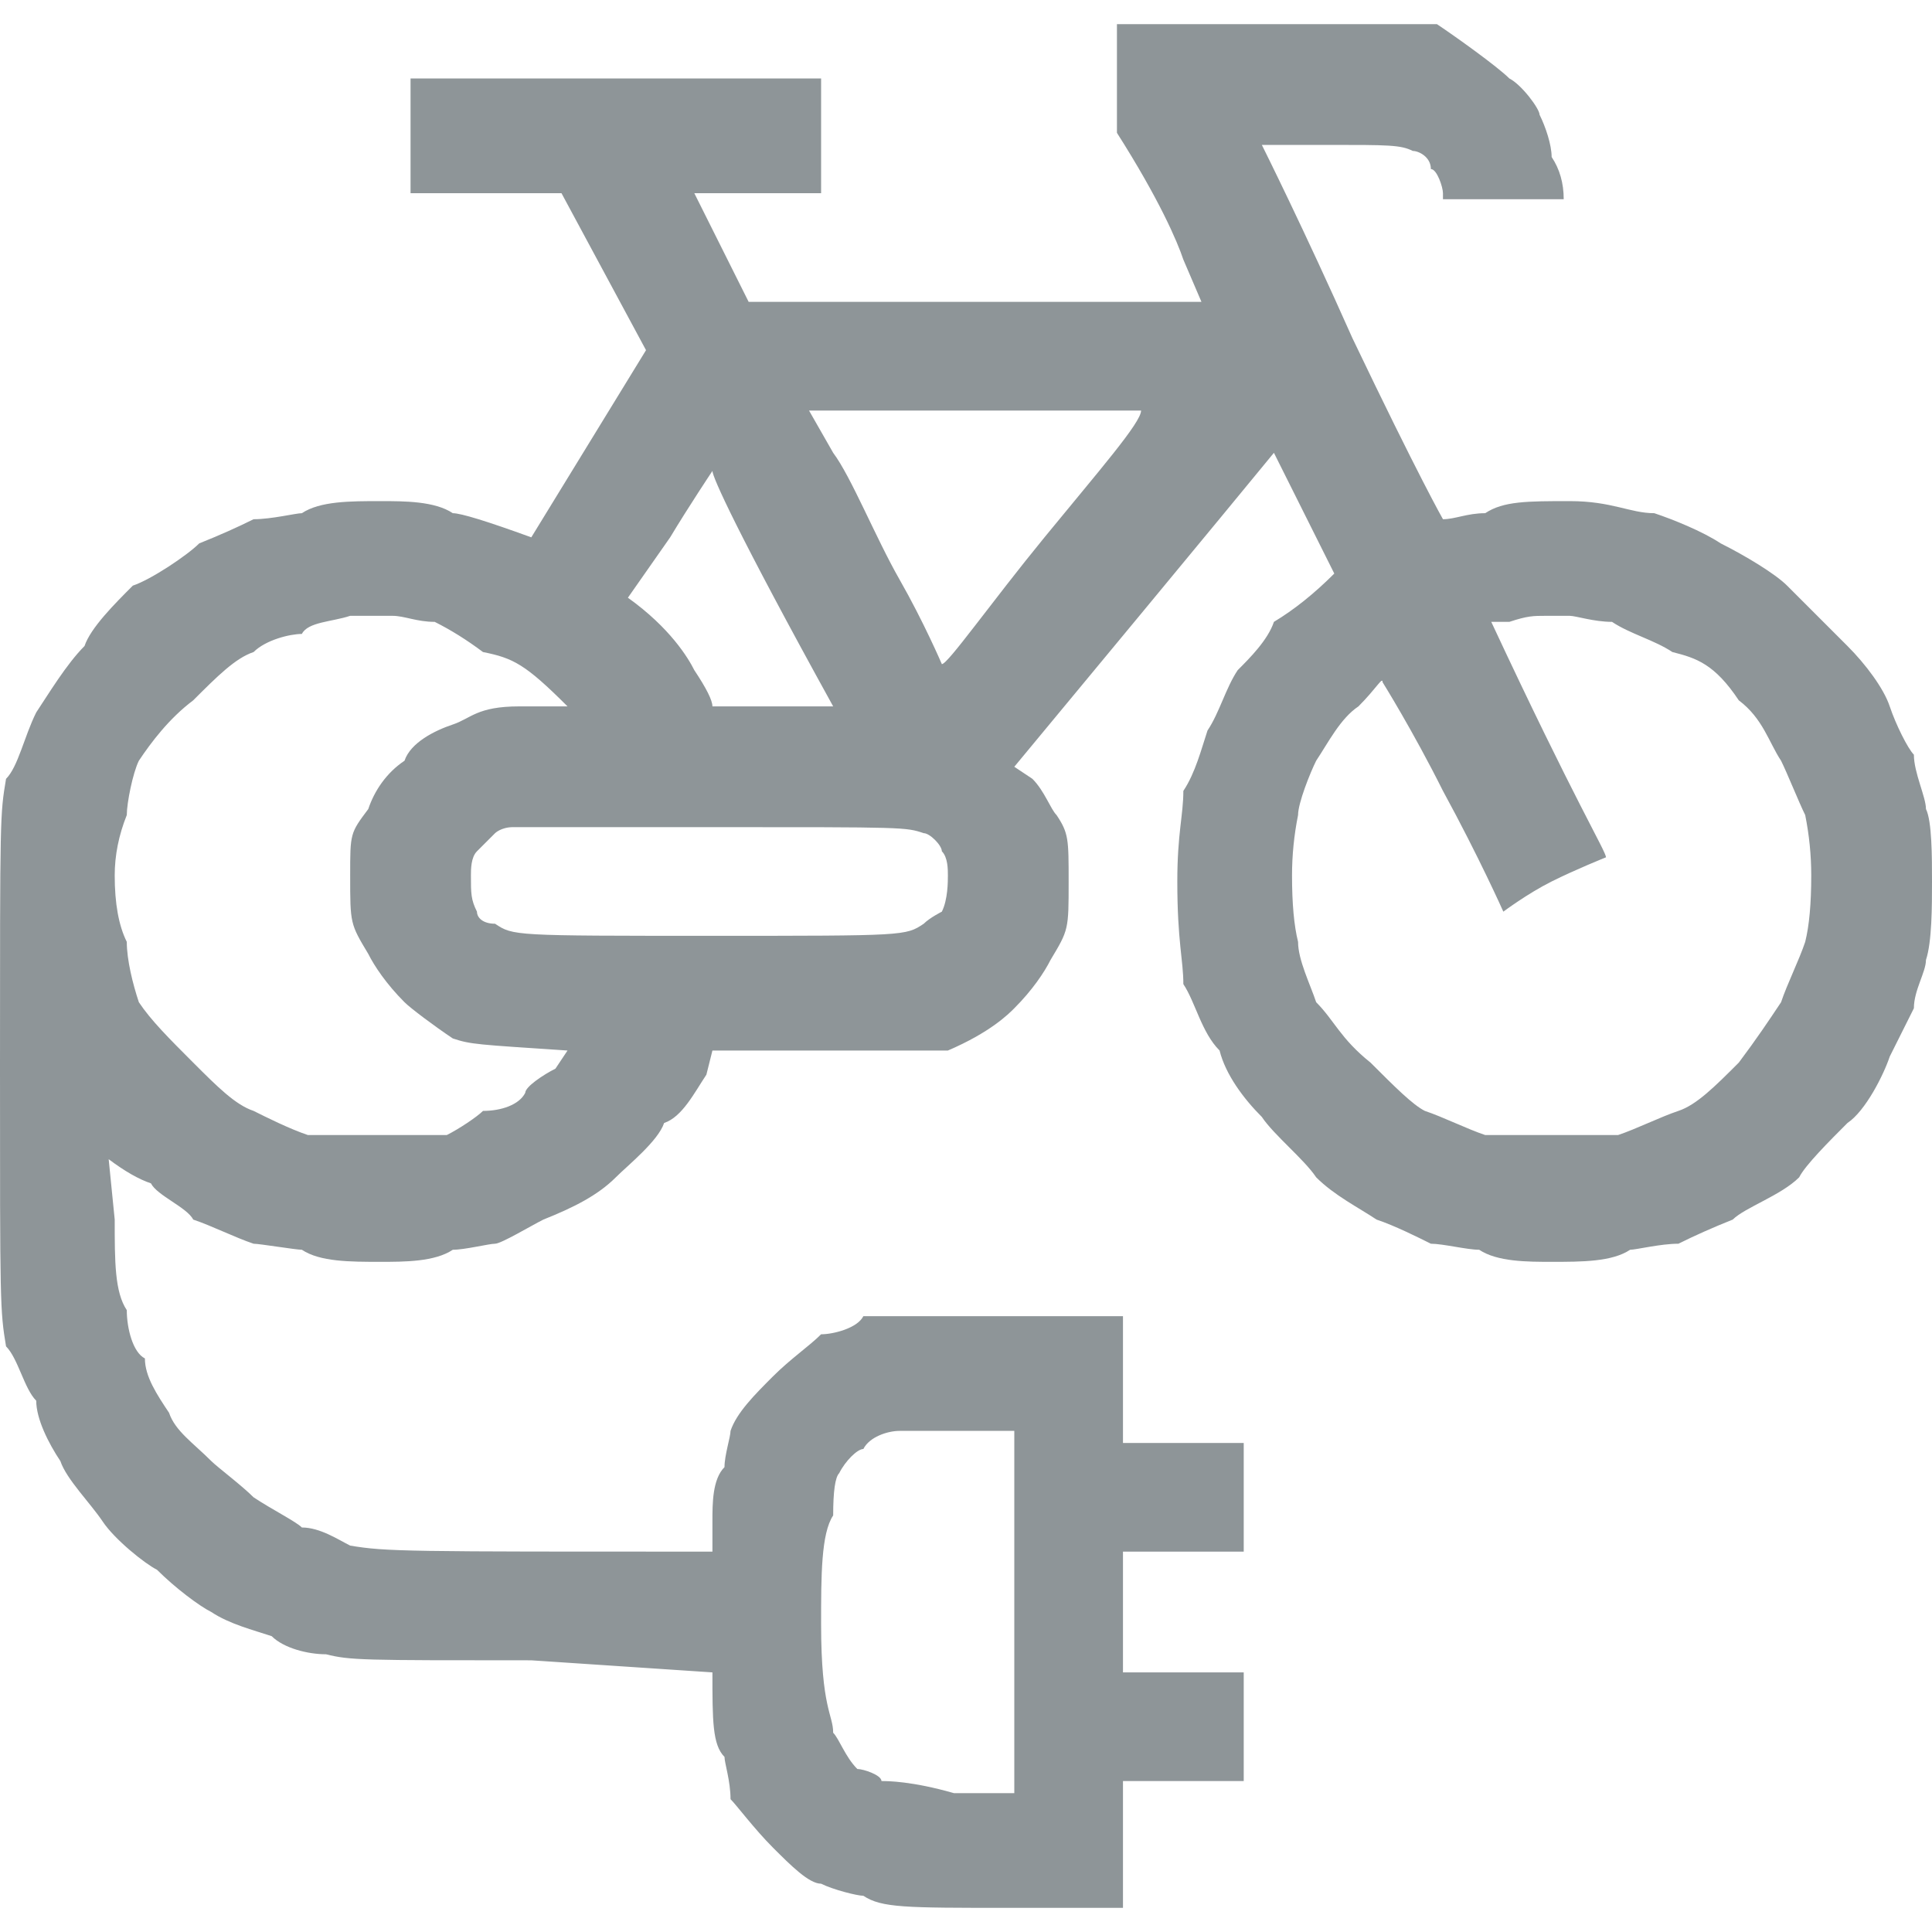
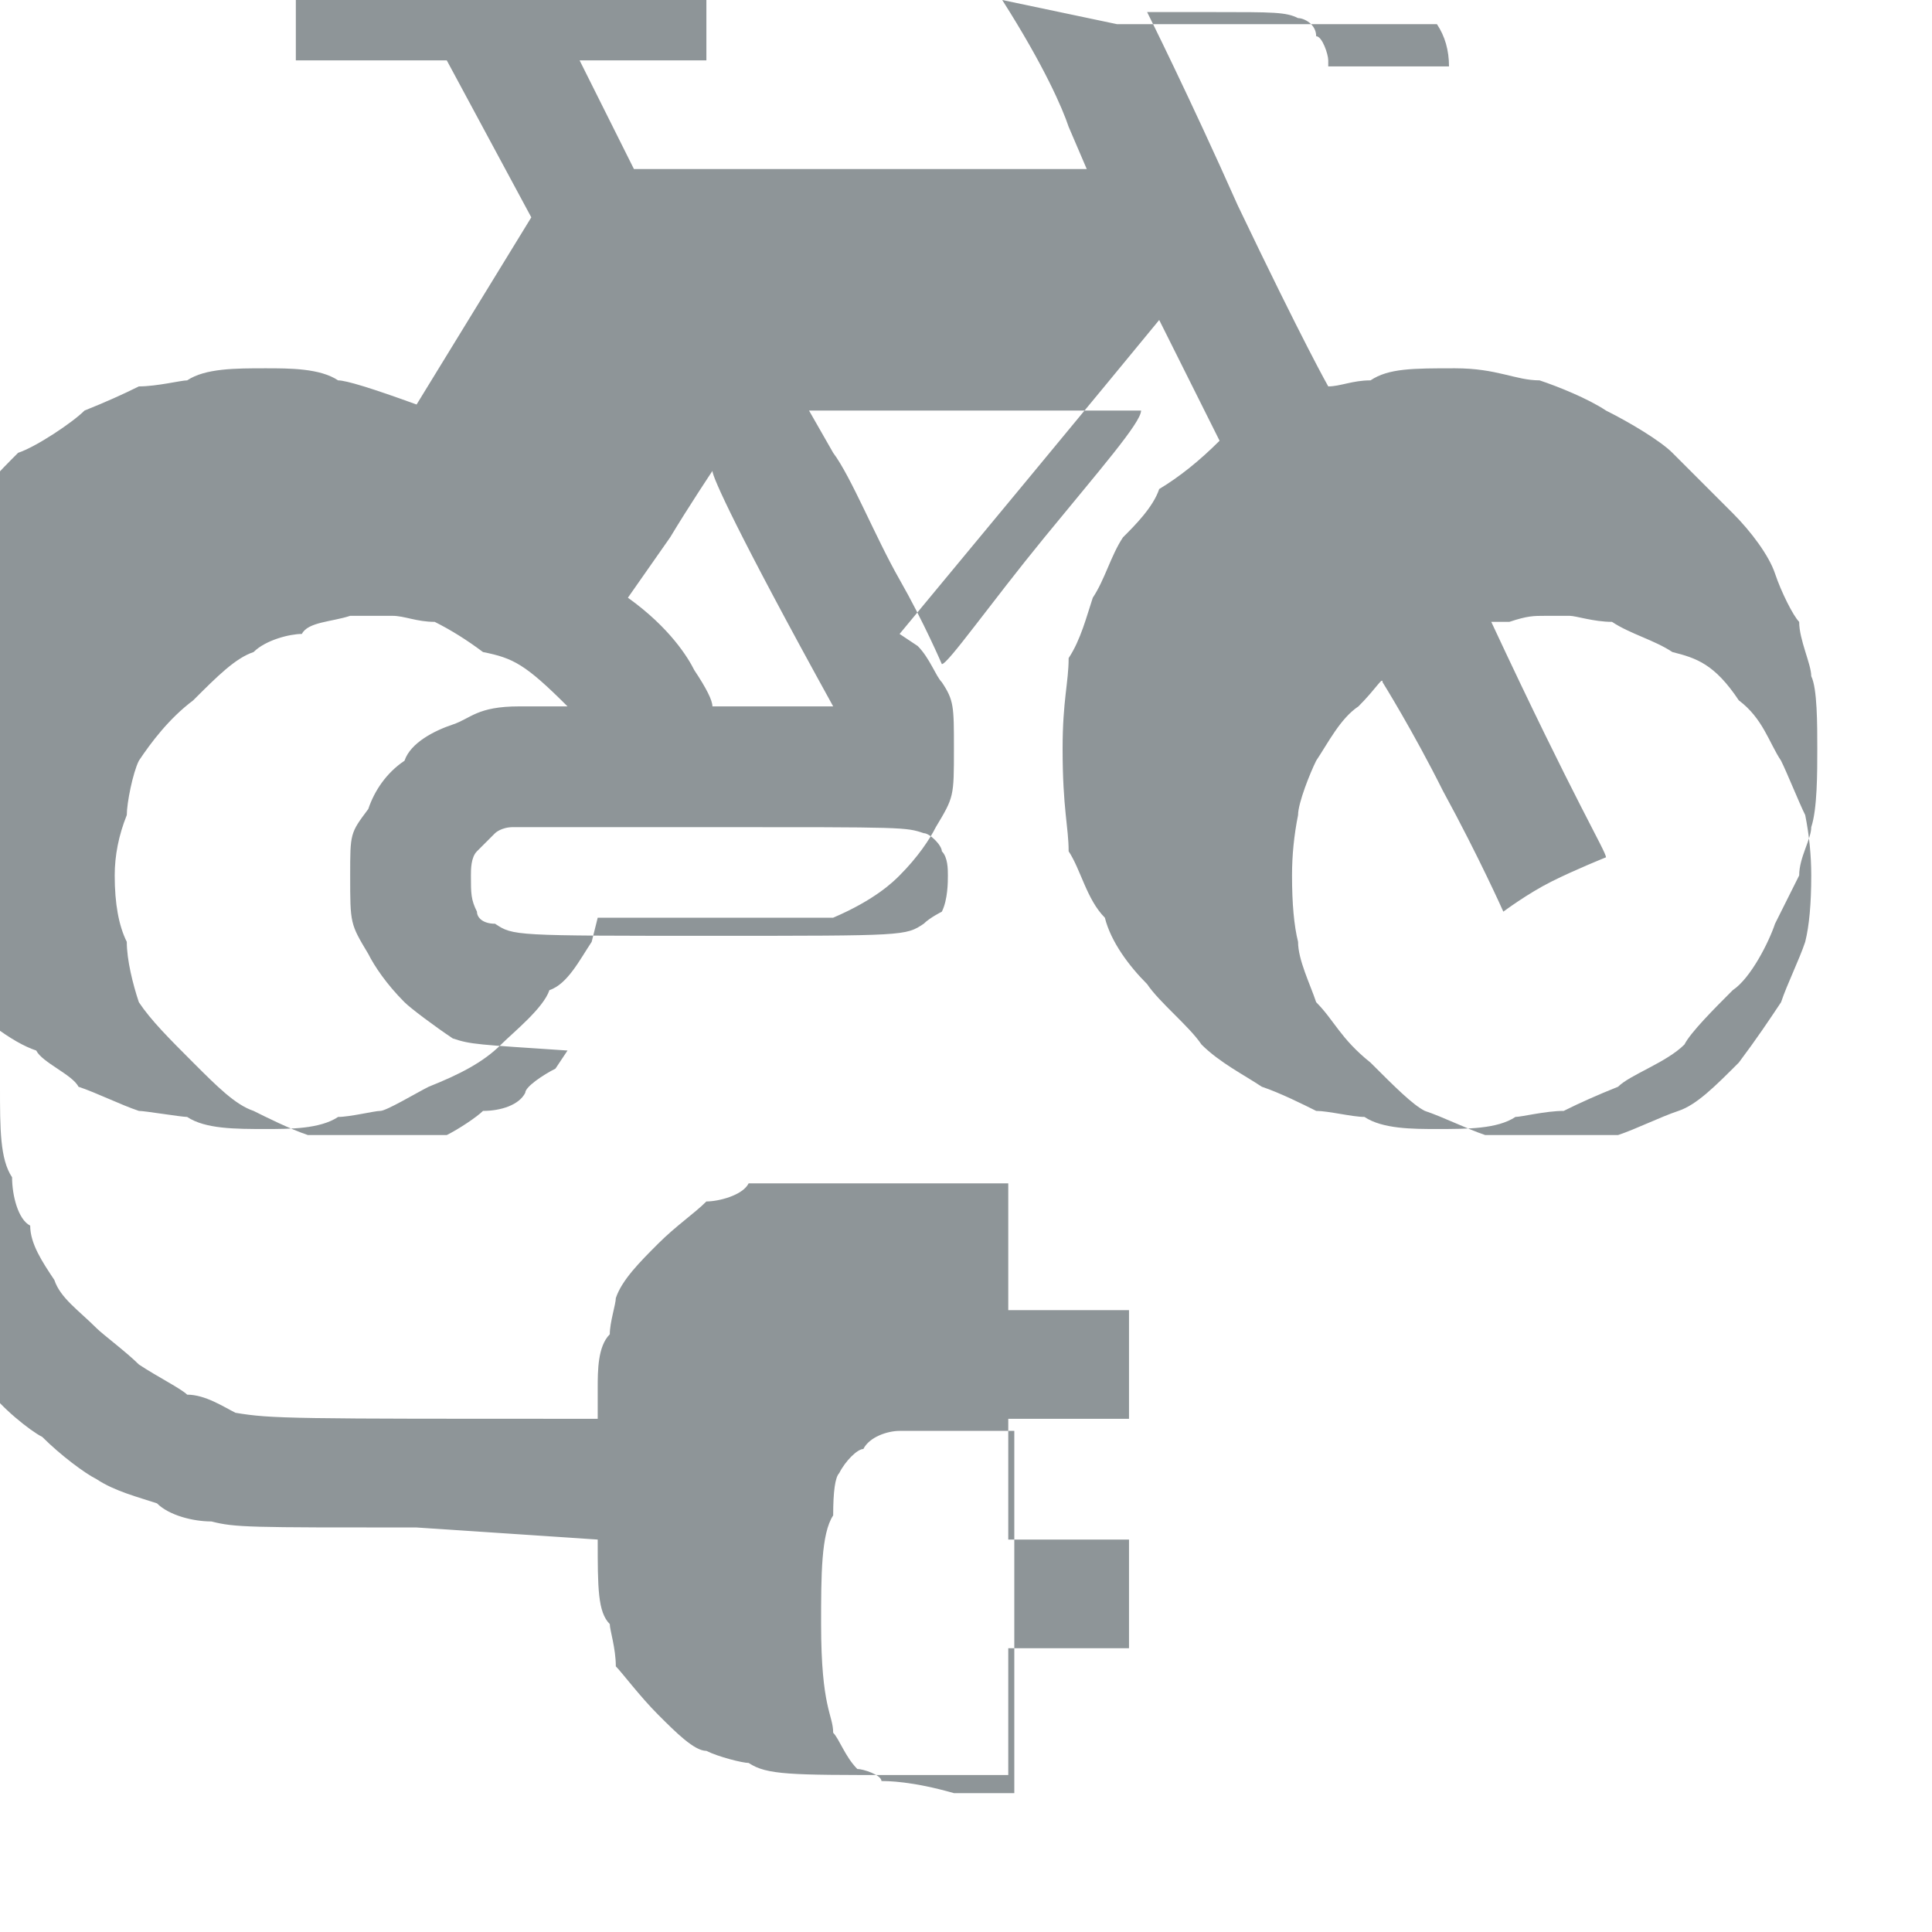
<svg xmlns="http://www.w3.org/2000/svg" version="1.2" viewBox="0 0 32 32" width="32" height="32">
  <style>.a{fill:#8e9598}</style>
-   <path fill-rule="evenodd" class="a" d="m18.5 0.4h5.3c0.3 0.2 1 0.7 1.2 0.9 0.2 0.1 0.5 0.5 0.5 0.6 0.1 0.2 0.2 0.5 0.2 0.7q0.2 0.3 0.2 0.7h-2v-0.1c0-0.1-0.1-0.4-0.2-0.4 0-0.2-0.2-0.3-0.3-0.3-0.2-0.1-0.4-0.1-1.4-0.1-0.7 0-1.3 0-1.1 0 0 0 0.7 1.4 1.5 3.2 1.1 2.3 1.5 3 1.5 3 0.2 0 0.4-0.1 0.7-0.1 0.3-0.2 0.7-0.2 1.4-0.2 0.7 0 1 0.2 1.4 0.2 0.3 0.1 0.8 0.3 1.1 0.5 0.4 0.2 0.9 0.5 1.1 0.7 0.3 0.3 0.7 0.7 1 1 0.3 0.3 0.6 0.7 0.7 1 0.1 0.3 0.3 0.7 0.4 0.8 0 0.3 0.2 0.7 0.2 0.9 0.1 0.2 0.1 0.8 0.1 1.2 0 0.4 0 1-0.1 1.3 0 0.2-0.2 0.5-0.2 0.8q-0.2 0.4-0.4 0.8c-0.1 0.3-0.4 0.9-0.7 1.1-0.3 0.3-0.7 0.7-0.8 0.9-0.3 0.3-0.9 0.5-1.1 0.7q-0.5 0.2-0.9 0.4c-0.3 0-0.7 0.1-0.8 0.1-0.3 0.2-0.8 0.2-1.3 0.2-0.4 0-0.9 0-1.2-0.2-0.2 0-0.6-0.1-0.8-0.1-0.2-0.1-0.6-0.3-0.9-0.4-0.3-0.2-0.7-0.4-1-0.7-0.2-0.3-0.7-0.7-0.9-1-0.3-0.3-0.6-0.7-0.7-1.1-0.3-0.3-0.4-0.8-0.6-1.1 0-0.4-0.1-0.7-0.1-1.7 0-0.8 0.1-1.1 0.1-1.5 0.2-0.3 0.3-0.7 0.4-1 0.2-0.3 0.3-0.7 0.5-1 0.2-0.2 0.5-0.5 0.6-0.8q0.5-0.3 1-0.8l-0.5-1c-0.3-0.6-0.5-1-0.5-1 0 0-0.9 1.1-4.3 5.2l0.3 0.2c0.2 0.2 0.3 0.5 0.4 0.6 0.2 0.3 0.2 0.4 0.2 1.1 0 0.8 0 0.8-0.3 1.3-0.1 0.2-0.3 0.5-0.6 0.8-0.1 0.1-0.4 0.4-1.1 0.7h-3.9l-0.1 0.4c-0.2 0.3-0.4 0.7-0.7 0.8-0.1 0.3-0.6 0.7-0.8 0.9-0.3 0.3-0.7 0.5-1.2 0.7-0.2 0.1-0.7 0.4-0.8 0.4-0.1 0-0.5 0.1-0.7 0.1-0.3 0.2-0.8 0.2-1.2 0.2-0.5 0-1 0-1.3-0.2-0.1 0-0.7-0.1-0.8-0.1-0.3-0.1-0.7-0.3-1-0.4-0.1-0.2-0.6-0.4-0.7-0.6q-0.3-0.1-0.7-0.4l0.1 1c0 0.7 0 1.2 0.2 1.5 0 0.3 0.1 0.7 0.3 0.8 0 0.3 0.2 0.6 0.4 0.9 0.1 0.3 0.4 0.5 0.7 0.8 0.1 0.1 0.5 0.4 0.7 0.6 0.3 0.2 0.7 0.4 0.8 0.5 0.3 0 0.6 0.2 0.8 0.3 0.6 0.1 0.9 0.1 6 0.1v-0.5c0-0.3 0-0.7 0.2-0.9 0-0.2 0.1-0.5 0.1-0.6 0.1-0.3 0.4-0.6 0.7-0.9 0.3-0.3 0.6-0.5 0.8-0.7 0.2 0 0.6-0.1 0.7-0.3 0.3 0 0.7 0 4.3 0v2.1h2v1.8h-2v2h2v1.8h-2v2.1h-1.9c-1.7 0-2.1 0-2.4-0.2-0.1 0-0.5-0.1-0.7-0.2-0.2 0-0.5-0.3-0.8-0.6-0.3-0.3-0.6-0.7-0.7-0.8 0-0.3-0.1-0.6-0.1-0.7-0.2-0.2-0.2-0.6-0.2-1.4l-3-0.2c-2.8 0-3 0-3.4-0.1-0.3 0-0.7-0.1-0.9-0.3-0.3-0.1-0.7-0.2-1-0.4-0.2-0.1-0.6-0.4-0.9-0.7-0.2-0.1-0.7-0.5-0.9-0.8-0.2-0.3-0.6-0.7-0.7-1-0.2-0.3-0.4-0.7-0.4-1-0.2-0.2-0.3-0.7-0.5-0.9-0.1-0.6-0.1-0.7-0.1-4.6 0-4.2 0-4.2 0.1-4.8 0.2-0.2 0.3-0.7 0.5-1.1 0.2-0.3 0.5-0.8 0.8-1.1 0.1-0.3 0.5-0.7 0.8-1 0.3-0.1 0.9-0.5 1.1-0.7q0.5-0.2 0.9-0.4c0.3 0 0.7-0.1 0.8-0.1 0.3-0.2 0.8-0.2 1.3-0.2 0.4 0 0.9 0 1.2 0.2q0.2 0 1.3 0.4l1.9-3.1-1.4-2.6h-2.5v-1.9h6.8v1.9h-2.1l0.9 1.8h7.5l-0.3-0.7c-0.1-0.3-0.4-1-1.1-2.1zm-4.7 7.1c0.3 0.4 0.7 1.4 1.1 2.1 0.4 0.7 0.7 1.4 0.7 1.4 0.1 0 0.8-1 1.7-2.1 0.9-1.1 1.6-1.9 1.6-2.1 0 0-1.2 0-2.8 0h-2.7zm-3.4 2.4c0.7 0.5 1 1 1.1 1.2 0.2 0.3 0.3 0.5 0.3 0.6 0.1 0 0.3 0 1.1 0h0.9c-1.6-2.9-2-3.8-2-3.9 0 0-0.4 0.6-0.7 1.1zm-5.4 0.6c-0.2 0-0.6 0.1-0.8 0.3-0.3 0.1-0.6 0.4-1 0.8-0.4 0.3-0.7 0.7-0.9 1-0.1 0.2-0.2 0.7-0.2 0.9q-0.2 0.5-0.2 1 0 0.7 0.2 1.1c0 0.3 0.1 0.7 0.2 1 0.2 0.3 0.5 0.6 0.9 1 0.4 0.4 0.7 0.7 1 0.8 0.2 0.1 0.6 0.3 0.9 0.4 0.3 0 0.7 0 1.1 0q0.6 0 1.2 0c0.2-0.1 0.5-0.3 0.6-0.4 0.3 0 0.6-0.1 0.7-0.3 0-0.1 0.3-0.3 0.5-0.4l0.2-0.3c-1.5-0.1-1.6-0.1-1.9-0.2-0.3-0.2-0.7-0.5-0.8-0.6-0.3-0.3-0.5-0.6-0.6-0.8-0.3-0.5-0.3-0.5-0.3-1.3 0-0.7 0-0.7 0.3-1.1 0.1-0.3 0.3-0.6 0.6-0.8 0.1-0.3 0.5-0.5 0.8-0.6 0.3-0.1 0.4-0.3 1.1-0.3h0.8c-0.7-0.7-0.9-0.8-1.4-0.9q-0.4-0.3-0.8-0.5c-0.3 0-0.5-0.1-0.7-0.1-0.1 0-0.5 0-0.7 0-0.3 0.1-0.7 0.1-0.8 0.3zm20-0.2h-0.3c1.4 3 1.9 3.8 1.9 3.9 0 0-0.5 0.2-0.9 0.4-0.4 0.2-0.8 0.5-0.8 0.5 0 0-0.4-0.9-1-2-0.5-1-1-1.8-1-1.8 0-0.1-0.1 0.1-0.4 0.4-0.3 0.2-0.5 0.6-0.7 0.9-0.1 0.2-0.3 0.7-0.3 0.9q-0.1 0.5-0.1 1 0 0.7 0.1 1.1c0 0.3 0.2 0.7 0.3 1 0.3 0.3 0.4 0.6 0.9 1 0.4 0.4 0.7 0.7 0.9 0.8 0.3 0.1 0.7 0.3 1 0.4q0.6 0 1.1 0 0.6 0 1.1 0c0.3-0.1 0.7-0.3 1-0.4 0.3-0.1 0.6-0.4 1-0.8 0.3-0.4 0.5-0.7 0.7-1 0.1-0.3 0.3-0.7 0.4-1q0.1-0.4 0.1-1.1 0-0.5-0.1-1c-0.1-0.2-0.3-0.7-0.4-0.9-0.2-0.3-0.3-0.7-0.7-1-0.4-0.6-0.7-0.7-1.1-0.8-0.3-0.2-0.7-0.3-1-0.5-0.3 0-0.6-0.1-0.7-0.1-0.1 0-0.4 0-0.4 0-0.2 0-0.3 0-0.6 0.1zm-16.8 3.5c-0.2 0.2-0.3 0.3-0.3 0.3-0.1 0.1-0.1 0.3-0.1 0.4 0 0.3 0 0.4 0.1 0.6 0 0.1 0.1 0.2 0.3 0.2 0.3 0.2 0.3 0.2 3.6 0.2 3.2 0 3.2 0 3.5-0.2 0.1-0.1 0.3-0.2 0.3-0.2 0.1-0.2 0.1-0.5 0.1-0.6 0-0.1 0-0.3-0.1-0.4 0-0.1-0.2-0.3-0.3-0.3-0.3-0.1-0.3-0.1-3.5-0.1-1.7 0-3.2 0-3.3 0-0.2 0-0.3 0.1-0.3 0.1zm6.1 10.2c-0.1 0-0.3 0.2-0.4 0.4q-0.1 0.1-0.1 0.7c-0.2 0.3-0.2 1-0.2 1.8 0 1.4 0.2 1.5 0.2 1.8 0.1 0.1 0.2 0.4 0.4 0.6 0.1 0 0.4 0.1 0.4 0.2 0.1 0 0.5 0 1.2 0.2h1v-6c-1.2 0-1.8 0-1.9 0-0.2 0-0.5 0.1-0.6 0.3z" />
+   <path fill-rule="evenodd" class="a" d="m18.5 0.4h5.3q0.2 0.3 0.2 0.7h-2v-0.1c0-0.1-0.1-0.4-0.2-0.4 0-0.2-0.2-0.3-0.3-0.3-0.2-0.1-0.4-0.1-1.4-0.1-0.7 0-1.3 0-1.1 0 0 0 0.7 1.4 1.5 3.2 1.1 2.3 1.5 3 1.5 3 0.2 0 0.4-0.1 0.7-0.1 0.3-0.2 0.7-0.2 1.4-0.2 0.7 0 1 0.2 1.4 0.2 0.3 0.1 0.8 0.3 1.1 0.5 0.4 0.2 0.9 0.5 1.1 0.7 0.3 0.3 0.7 0.7 1 1 0.3 0.3 0.6 0.7 0.7 1 0.1 0.3 0.3 0.7 0.4 0.8 0 0.3 0.2 0.7 0.2 0.9 0.1 0.2 0.1 0.8 0.1 1.2 0 0.4 0 1-0.1 1.3 0 0.2-0.2 0.5-0.2 0.8q-0.2 0.4-0.4 0.8c-0.1 0.3-0.4 0.9-0.7 1.1-0.3 0.3-0.7 0.7-0.8 0.9-0.3 0.3-0.9 0.5-1.1 0.7q-0.5 0.2-0.9 0.4c-0.3 0-0.7 0.1-0.8 0.1-0.3 0.2-0.8 0.2-1.3 0.2-0.4 0-0.9 0-1.2-0.2-0.2 0-0.6-0.1-0.8-0.1-0.2-0.1-0.6-0.3-0.9-0.4-0.3-0.2-0.7-0.4-1-0.7-0.2-0.3-0.7-0.7-0.9-1-0.3-0.3-0.6-0.7-0.7-1.1-0.3-0.3-0.4-0.8-0.6-1.1 0-0.4-0.1-0.7-0.1-1.7 0-0.8 0.1-1.1 0.1-1.5 0.2-0.3 0.3-0.7 0.4-1 0.2-0.3 0.3-0.7 0.5-1 0.2-0.2 0.5-0.5 0.6-0.8q0.5-0.3 1-0.8l-0.5-1c-0.3-0.6-0.5-1-0.5-1 0 0-0.9 1.1-4.3 5.2l0.3 0.2c0.2 0.2 0.3 0.5 0.4 0.6 0.2 0.3 0.2 0.4 0.2 1.1 0 0.8 0 0.8-0.3 1.3-0.1 0.2-0.3 0.5-0.6 0.8-0.1 0.1-0.4 0.4-1.1 0.7h-3.9l-0.1 0.4c-0.2 0.3-0.4 0.7-0.7 0.8-0.1 0.3-0.6 0.7-0.8 0.9-0.3 0.3-0.7 0.5-1.2 0.7-0.2 0.1-0.7 0.4-0.8 0.4-0.1 0-0.5 0.1-0.7 0.1-0.3 0.2-0.8 0.2-1.2 0.2-0.5 0-1 0-1.3-0.2-0.1 0-0.7-0.1-0.8-0.1-0.3-0.1-0.7-0.3-1-0.4-0.1-0.2-0.6-0.4-0.7-0.6q-0.3-0.1-0.7-0.4l0.1 1c0 0.7 0 1.2 0.2 1.5 0 0.3 0.1 0.7 0.3 0.8 0 0.3 0.2 0.6 0.4 0.9 0.1 0.3 0.4 0.5 0.7 0.8 0.1 0.1 0.5 0.4 0.7 0.6 0.3 0.2 0.7 0.4 0.8 0.5 0.3 0 0.6 0.2 0.8 0.3 0.6 0.1 0.9 0.1 6 0.1v-0.5c0-0.3 0-0.7 0.2-0.9 0-0.2 0.1-0.5 0.1-0.6 0.1-0.3 0.4-0.6 0.7-0.9 0.3-0.3 0.6-0.5 0.8-0.7 0.2 0 0.6-0.1 0.7-0.3 0.3 0 0.7 0 4.3 0v2.1h2v1.8h-2v2h2v1.8h-2v2.1h-1.9c-1.7 0-2.1 0-2.4-0.2-0.1 0-0.5-0.1-0.7-0.2-0.2 0-0.5-0.3-0.8-0.6-0.3-0.3-0.6-0.7-0.7-0.8 0-0.3-0.1-0.6-0.1-0.7-0.2-0.2-0.2-0.6-0.2-1.4l-3-0.2c-2.8 0-3 0-3.4-0.1-0.3 0-0.7-0.1-0.9-0.3-0.3-0.1-0.7-0.2-1-0.4-0.2-0.1-0.6-0.4-0.9-0.7-0.2-0.1-0.7-0.5-0.9-0.8-0.2-0.3-0.6-0.7-0.7-1-0.2-0.3-0.4-0.7-0.4-1-0.2-0.2-0.3-0.7-0.5-0.9-0.1-0.6-0.1-0.7-0.1-4.6 0-4.2 0-4.2 0.1-4.8 0.2-0.2 0.3-0.7 0.5-1.1 0.2-0.3 0.5-0.8 0.8-1.1 0.1-0.3 0.5-0.7 0.8-1 0.3-0.1 0.9-0.5 1.1-0.7q0.5-0.2 0.9-0.4c0.3 0 0.7-0.1 0.8-0.1 0.3-0.2 0.8-0.2 1.3-0.2 0.4 0 0.9 0 1.2 0.2q0.2 0 1.3 0.4l1.9-3.1-1.4-2.6h-2.5v-1.9h6.8v1.9h-2.1l0.9 1.8h7.5l-0.3-0.7c-0.1-0.3-0.4-1-1.1-2.1zm-4.7 7.1c0.3 0.4 0.7 1.4 1.1 2.1 0.4 0.7 0.7 1.4 0.7 1.4 0.1 0 0.8-1 1.7-2.1 0.9-1.1 1.6-1.9 1.6-2.1 0 0-1.2 0-2.8 0h-2.7zm-3.4 2.4c0.7 0.5 1 1 1.1 1.2 0.2 0.3 0.3 0.5 0.3 0.6 0.1 0 0.3 0 1.1 0h0.9c-1.6-2.9-2-3.8-2-3.9 0 0-0.4 0.6-0.7 1.1zm-5.4 0.6c-0.2 0-0.6 0.1-0.8 0.3-0.3 0.1-0.6 0.4-1 0.8-0.4 0.3-0.7 0.7-0.9 1-0.1 0.2-0.2 0.7-0.2 0.9q-0.2 0.5-0.2 1 0 0.7 0.2 1.1c0 0.3 0.1 0.7 0.2 1 0.2 0.3 0.5 0.6 0.9 1 0.4 0.4 0.7 0.7 1 0.8 0.2 0.1 0.6 0.3 0.9 0.4 0.3 0 0.7 0 1.1 0q0.6 0 1.2 0c0.2-0.1 0.5-0.3 0.6-0.4 0.3 0 0.6-0.1 0.7-0.3 0-0.1 0.3-0.3 0.5-0.4l0.2-0.3c-1.5-0.1-1.6-0.1-1.9-0.2-0.3-0.2-0.7-0.5-0.8-0.6-0.3-0.3-0.5-0.6-0.6-0.8-0.3-0.5-0.3-0.5-0.3-1.3 0-0.7 0-0.7 0.3-1.1 0.1-0.3 0.3-0.6 0.6-0.8 0.1-0.3 0.5-0.5 0.8-0.6 0.3-0.1 0.4-0.3 1.1-0.3h0.8c-0.7-0.7-0.9-0.8-1.4-0.9q-0.4-0.3-0.8-0.5c-0.3 0-0.5-0.1-0.7-0.1-0.1 0-0.5 0-0.7 0-0.3 0.1-0.7 0.1-0.8 0.3zm20-0.2h-0.3c1.4 3 1.9 3.8 1.9 3.9 0 0-0.5 0.2-0.9 0.4-0.4 0.2-0.8 0.5-0.8 0.5 0 0-0.4-0.9-1-2-0.5-1-1-1.8-1-1.8 0-0.1-0.1 0.1-0.4 0.4-0.3 0.2-0.5 0.6-0.7 0.9-0.1 0.2-0.3 0.7-0.3 0.9q-0.1 0.5-0.1 1 0 0.7 0.1 1.1c0 0.3 0.2 0.7 0.3 1 0.3 0.3 0.4 0.6 0.9 1 0.4 0.4 0.7 0.7 0.9 0.8 0.3 0.1 0.7 0.3 1 0.4q0.6 0 1.1 0 0.6 0 1.1 0c0.3-0.1 0.7-0.3 1-0.4 0.3-0.1 0.6-0.4 1-0.8 0.3-0.4 0.5-0.7 0.7-1 0.1-0.3 0.3-0.7 0.4-1q0.1-0.4 0.1-1.1 0-0.5-0.1-1c-0.1-0.2-0.3-0.7-0.4-0.9-0.2-0.3-0.3-0.7-0.7-1-0.4-0.6-0.7-0.7-1.1-0.8-0.3-0.2-0.7-0.3-1-0.5-0.3 0-0.6-0.1-0.7-0.1-0.1 0-0.4 0-0.4 0-0.2 0-0.3 0-0.6 0.1zm-16.8 3.5c-0.2 0.2-0.3 0.3-0.3 0.3-0.1 0.1-0.1 0.3-0.1 0.4 0 0.3 0 0.4 0.1 0.6 0 0.1 0.1 0.2 0.3 0.2 0.3 0.2 0.3 0.2 3.6 0.2 3.2 0 3.2 0 3.5-0.2 0.1-0.1 0.3-0.2 0.3-0.2 0.1-0.2 0.1-0.5 0.1-0.6 0-0.1 0-0.3-0.1-0.4 0-0.1-0.2-0.3-0.3-0.3-0.3-0.1-0.3-0.1-3.5-0.1-1.7 0-3.2 0-3.3 0-0.2 0-0.3 0.1-0.3 0.1zm6.1 10.2c-0.1 0-0.3 0.2-0.4 0.4q-0.1 0.1-0.1 0.7c-0.2 0.3-0.2 1-0.2 1.8 0 1.4 0.2 1.5 0.2 1.8 0.1 0.1 0.2 0.4 0.4 0.6 0.1 0 0.4 0.1 0.4 0.2 0.1 0 0.5 0 1.2 0.2h1v-6c-1.2 0-1.8 0-1.9 0-0.2 0-0.5 0.1-0.6 0.3z" />
</svg>